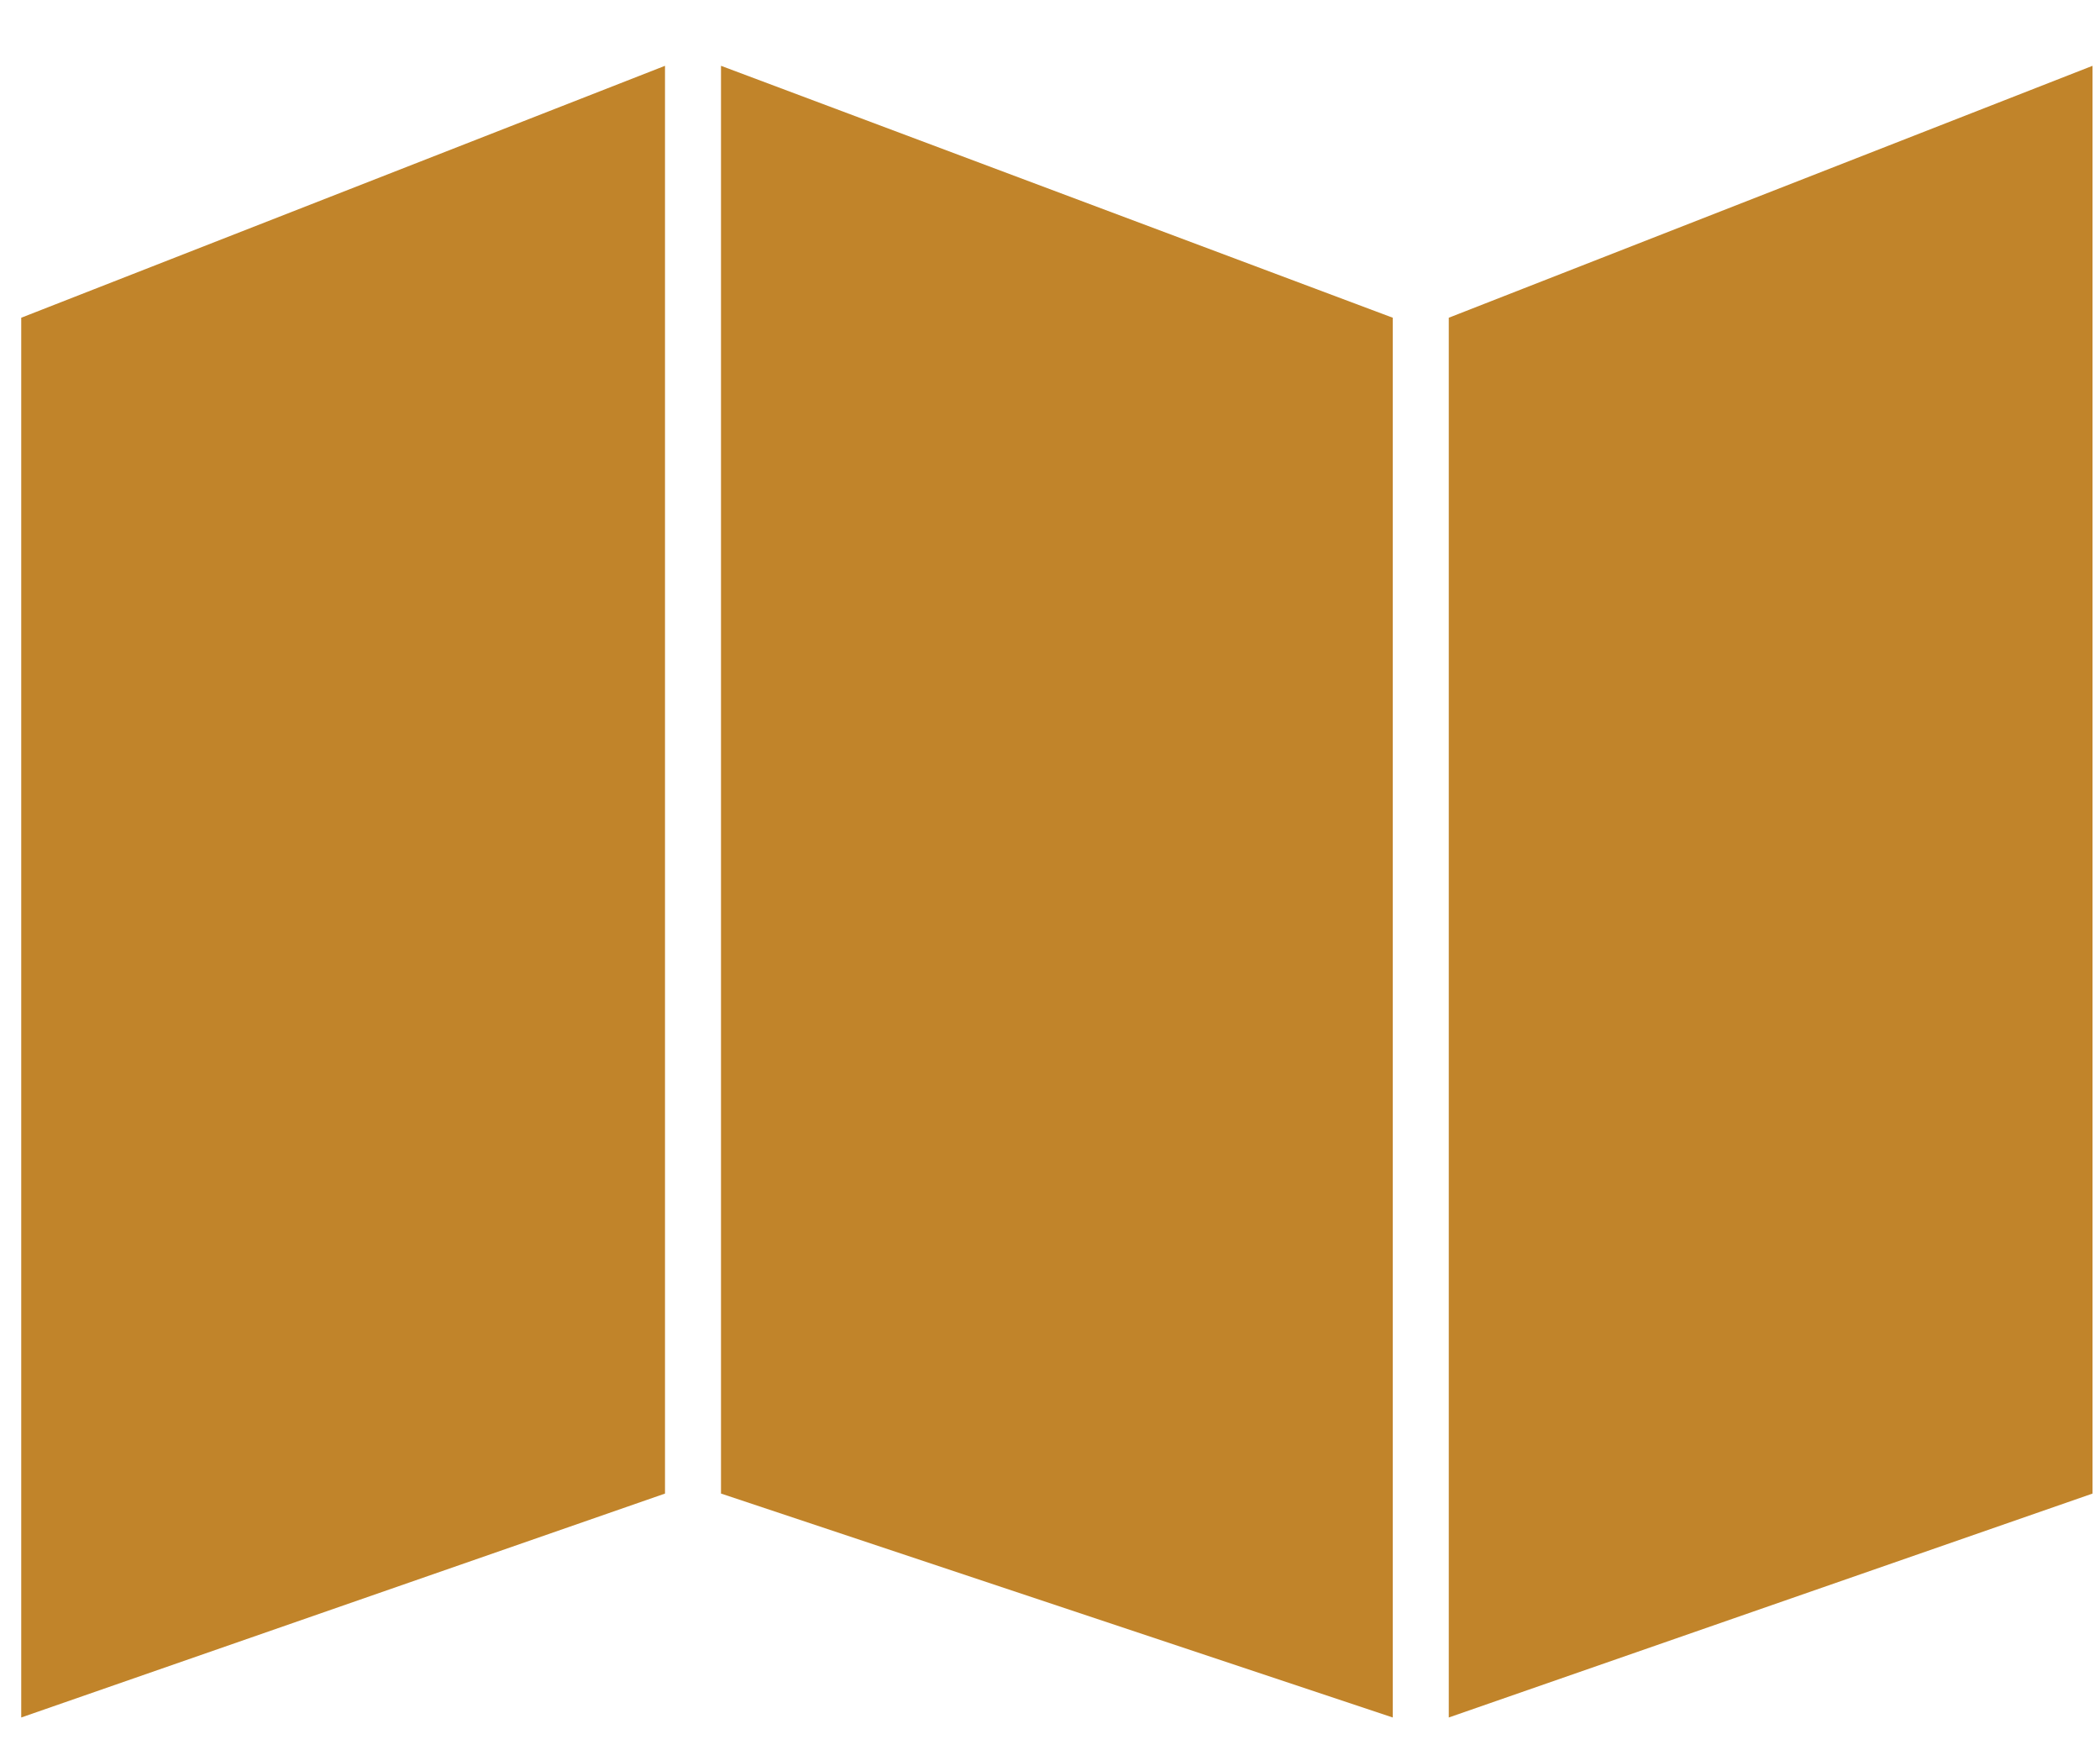
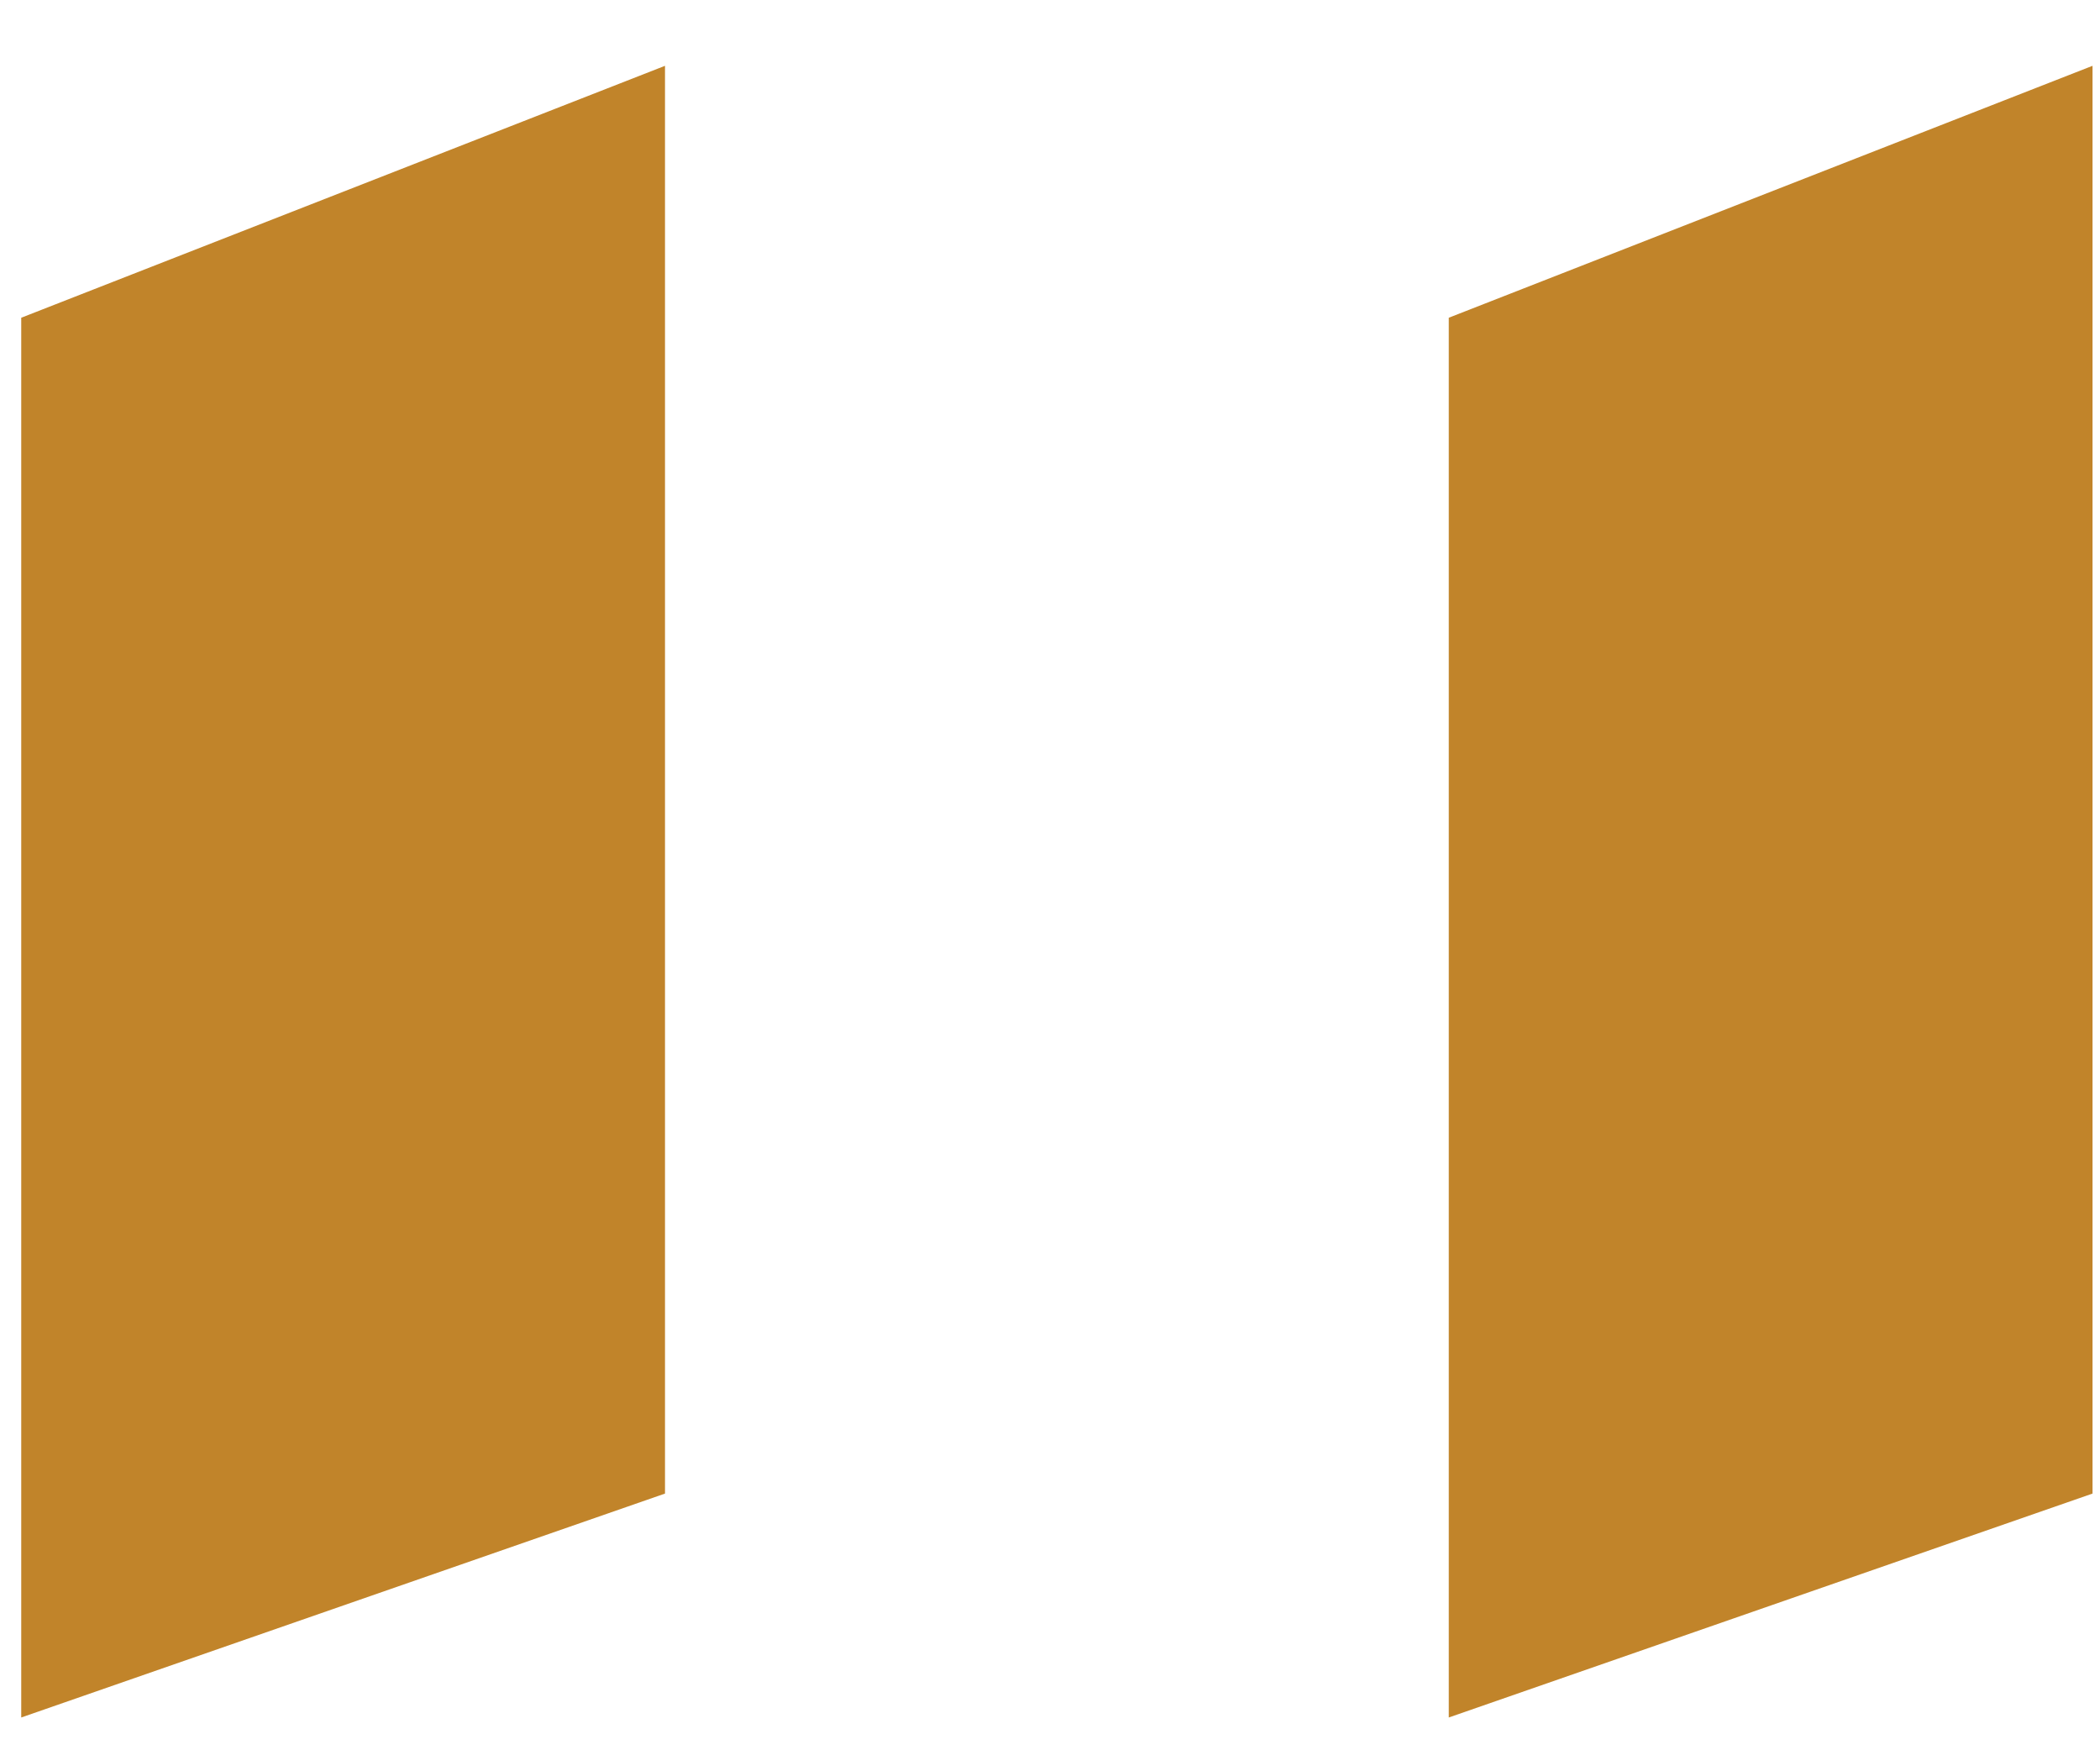
<svg xmlns="http://www.w3.org/2000/svg" width="18px" height="15px" viewBox="0 0 18 15" version="1.1">
  <title>noun_1244476_cc</title>
  <desc>Created with Sketch.</desc>
  <defs />
  <g id="Symbols" stroke="none" stroke-width="1" fill="none" fill-rule="evenodd">
    <g id="Footer" transform="translate(-402, -235)" fill-rule="nonzero" fill="#C1842A">
      <g id="Group-15" transform="translate(399.247, 65)">
        <g id="noun_1244476_cc" transform="translate(2.935, 170)">
          <g id="Group" transform="translate(-0, 0)">
            <polygon id="Shape" points="5.518 0.564 0 2.723 0 14.719 5.518 12.8" />
            <polygon id="Shape" points="12.236 14.719 17.754 12.8 17.754 0.564 12.236 2.723" />
-             <polygon id="Shape" points="5.998 12.8 11.756 14.719 11.756 2.723 5.998 0.564" />
          </g>
        </g>
      </g>
    </g>
  </g>
</svg>